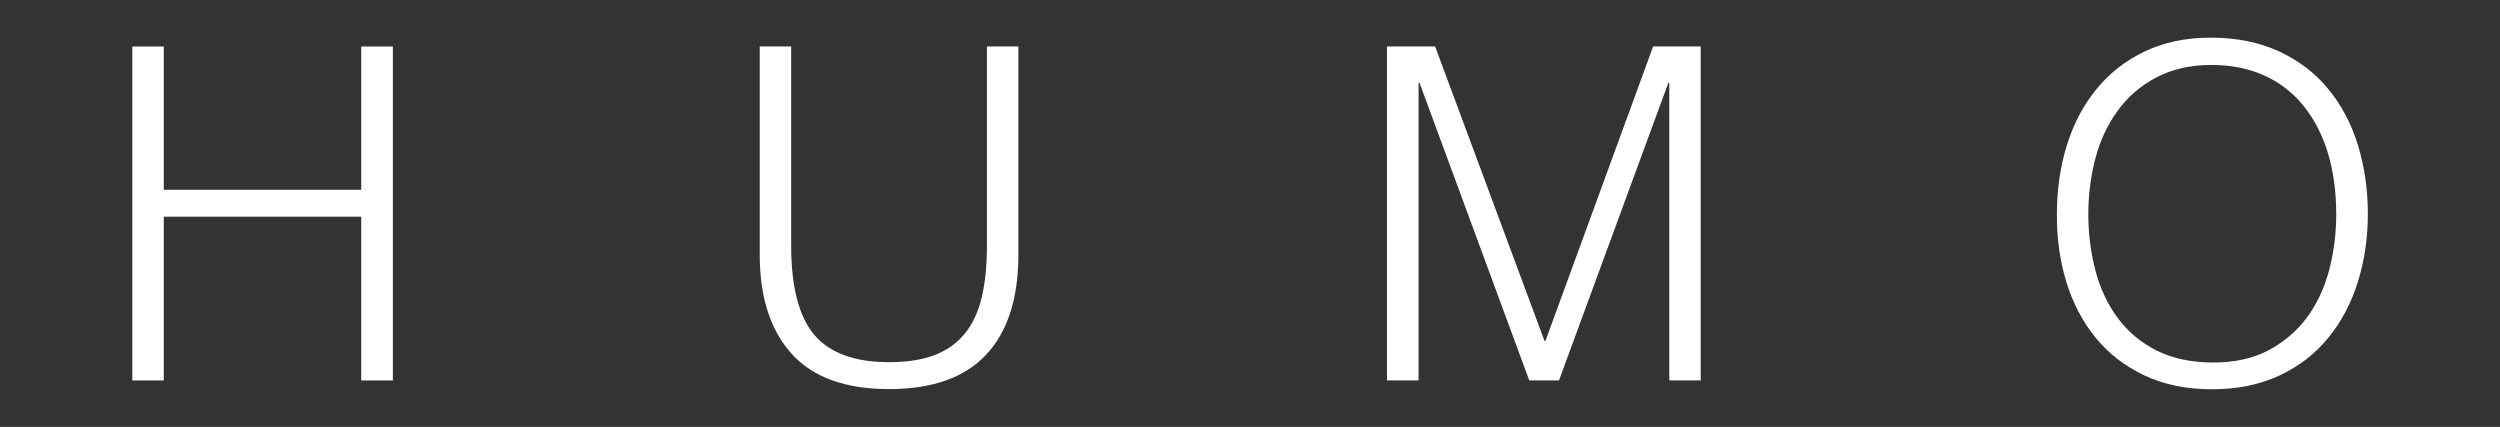
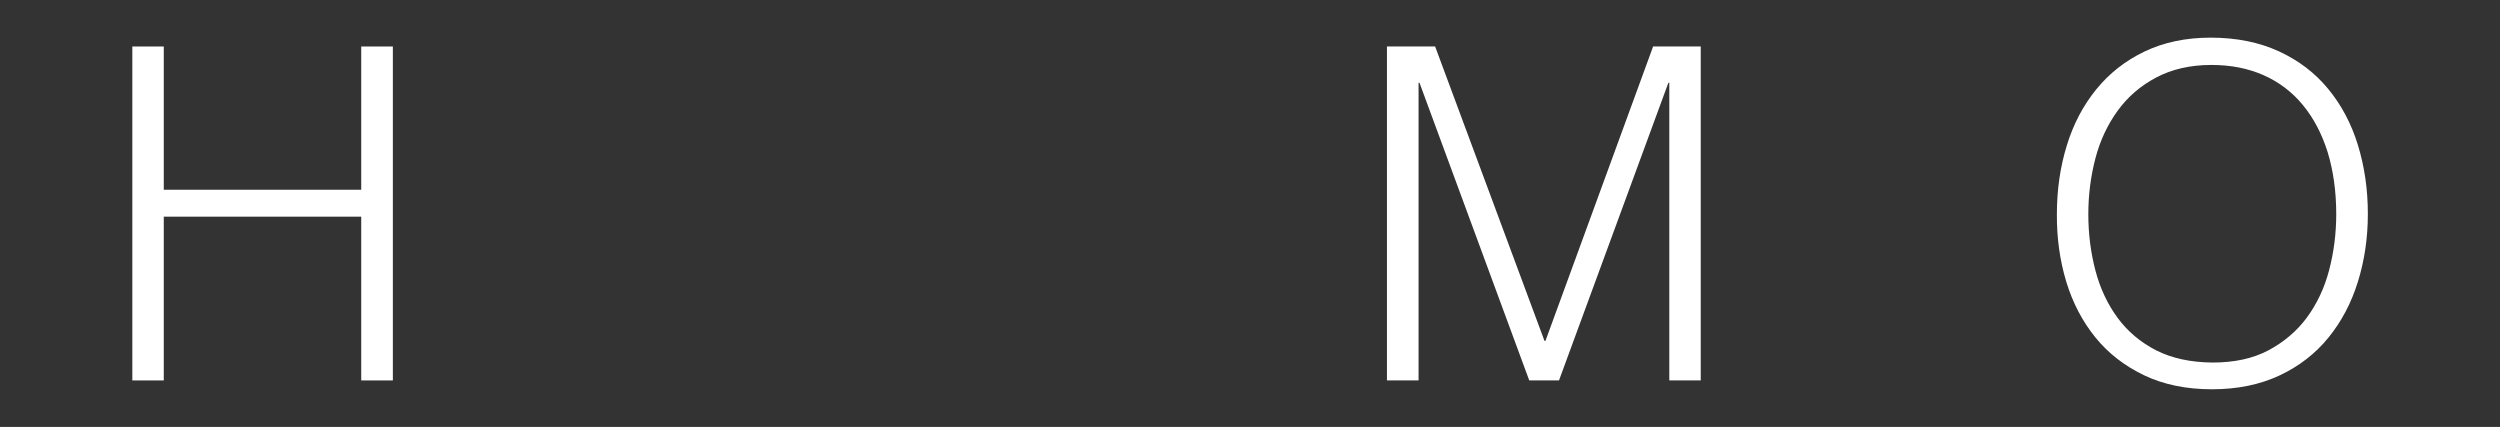
<svg xmlns="http://www.w3.org/2000/svg" version="1.1" id="Layer_1" x="0px" y="0px" viewBox="0 0 1328.1 226.8" style="enable-background:new 0 0 1328.1 226.8;" xml:space="preserve">
  <rect x="0" y="0" width="1328.1" height="226.8" fill="#333333" stroke="none" />
  <style type="text/css">
	.st0{fill:#FFFFFF;}
</style>
  <g>
    <polygon class="st0" points="191.9,24.7 191.9,100.8 87,100.8 87,24.7 70.3,24.7 70.3,202.1 87,202.1 87,115.1 191.9,115.1    191.9,202.1 208.7,202.1 208.7,24.7  " />
    <polygon class="st0" points="753.6,202.1 753.6,44 754.1,44 812.4,202.1 828.2,202.1 886.3,44 886.8,44 886.8,202.1 903.5,202.1    903.5,24.7 878.2,24.7 821,181.1 820.5,181.1 762.4,24.7 736.8,24.7 736.8,202.1  " />
    <path class="st0" d="M1145.4,186.1c-8.3-4.3-15.1-10-20.4-17.2c-5.3-7.2-9.3-15.6-11.8-25.1c-2.5-9.5-3.8-19.5-3.8-30   c0-10.3,1.3-20.3,3.8-29.8c2.5-9.5,6.5-17.9,11.8-25.2c5.3-7.3,12.1-13.2,20.4-17.6c8.3-4.4,18.1-6.7,29.4-6.7   c10.2,0,19.4,1.8,27.6,5.4c8.2,3.6,15.2,8.9,20.9,15.8c5.7,6.9,10.1,15.2,13.2,25c3,9.8,4.6,20.8,4.6,33.1   c0,10.3-1.3,20.3-3.8,29.8c-2.5,9.5-6.5,17.9-11.8,25.1c-5.3,7.2-12.2,13-20.4,17.4c-8.3,4.4-18.2,6.5-29.7,6.5   C1163.7,192.5,1153.7,190.3,1145.4,186.1 M1097.7,149.7c3.4,11.2,8.6,21.1,15.5,29.6c6.9,8.5,15.5,15.1,25.9,20.1   c10.3,4.9,22.3,7.4,36,7.4c13.6,0,25.6-2.5,36-7.4s19-11.6,25.9-20.1c6.9-8.5,12.1-18.3,15.6-29.6c3.5-11.2,5.3-23.3,5.3-36.1   c0-13-1.8-25.2-5.3-36.6c-3.5-11.4-8.8-21.3-15.8-29.8c-7-8.5-15.7-15.1-26.1-19.9c-10.4-4.8-22.5-7.3-36.3-7.3   c-13.3,0-25,2.5-35.2,7.4c-10.2,4.9-18.7,11.6-25.6,20.1c-6.9,8.5-12.1,18.3-15.6,29.7c-3.5,11.3-5.3,23.5-5.3,36.5   C1092.6,126.5,1094.3,138.5,1097.7,149.7" />
-     <path class="st0" d="M403.6,135.3c0,22.7,5.7,40.2,17,52.7c11.3,12.5,28.6,18.7,51.7,18.7c23,0,40.2-6.1,51.6-18.3   c11.4-12.2,17.1-29.9,17.1-53.1V24.7h-16.7v105.7c0,10.5-0.9,19.6-2.7,27.3c-1.8,7.7-4.8,14.2-8.9,19.3c-4.1,5.2-9.5,9-16.1,11.6   c-6.6,2.5-14.7,3.8-24.3,3.8c-18.2,0-31.4-4.8-39.7-14.5c-8.2-9.7-12.3-25.5-12.3-47.5V24.7h-16.7V135.3z" />
  </g>
</svg>